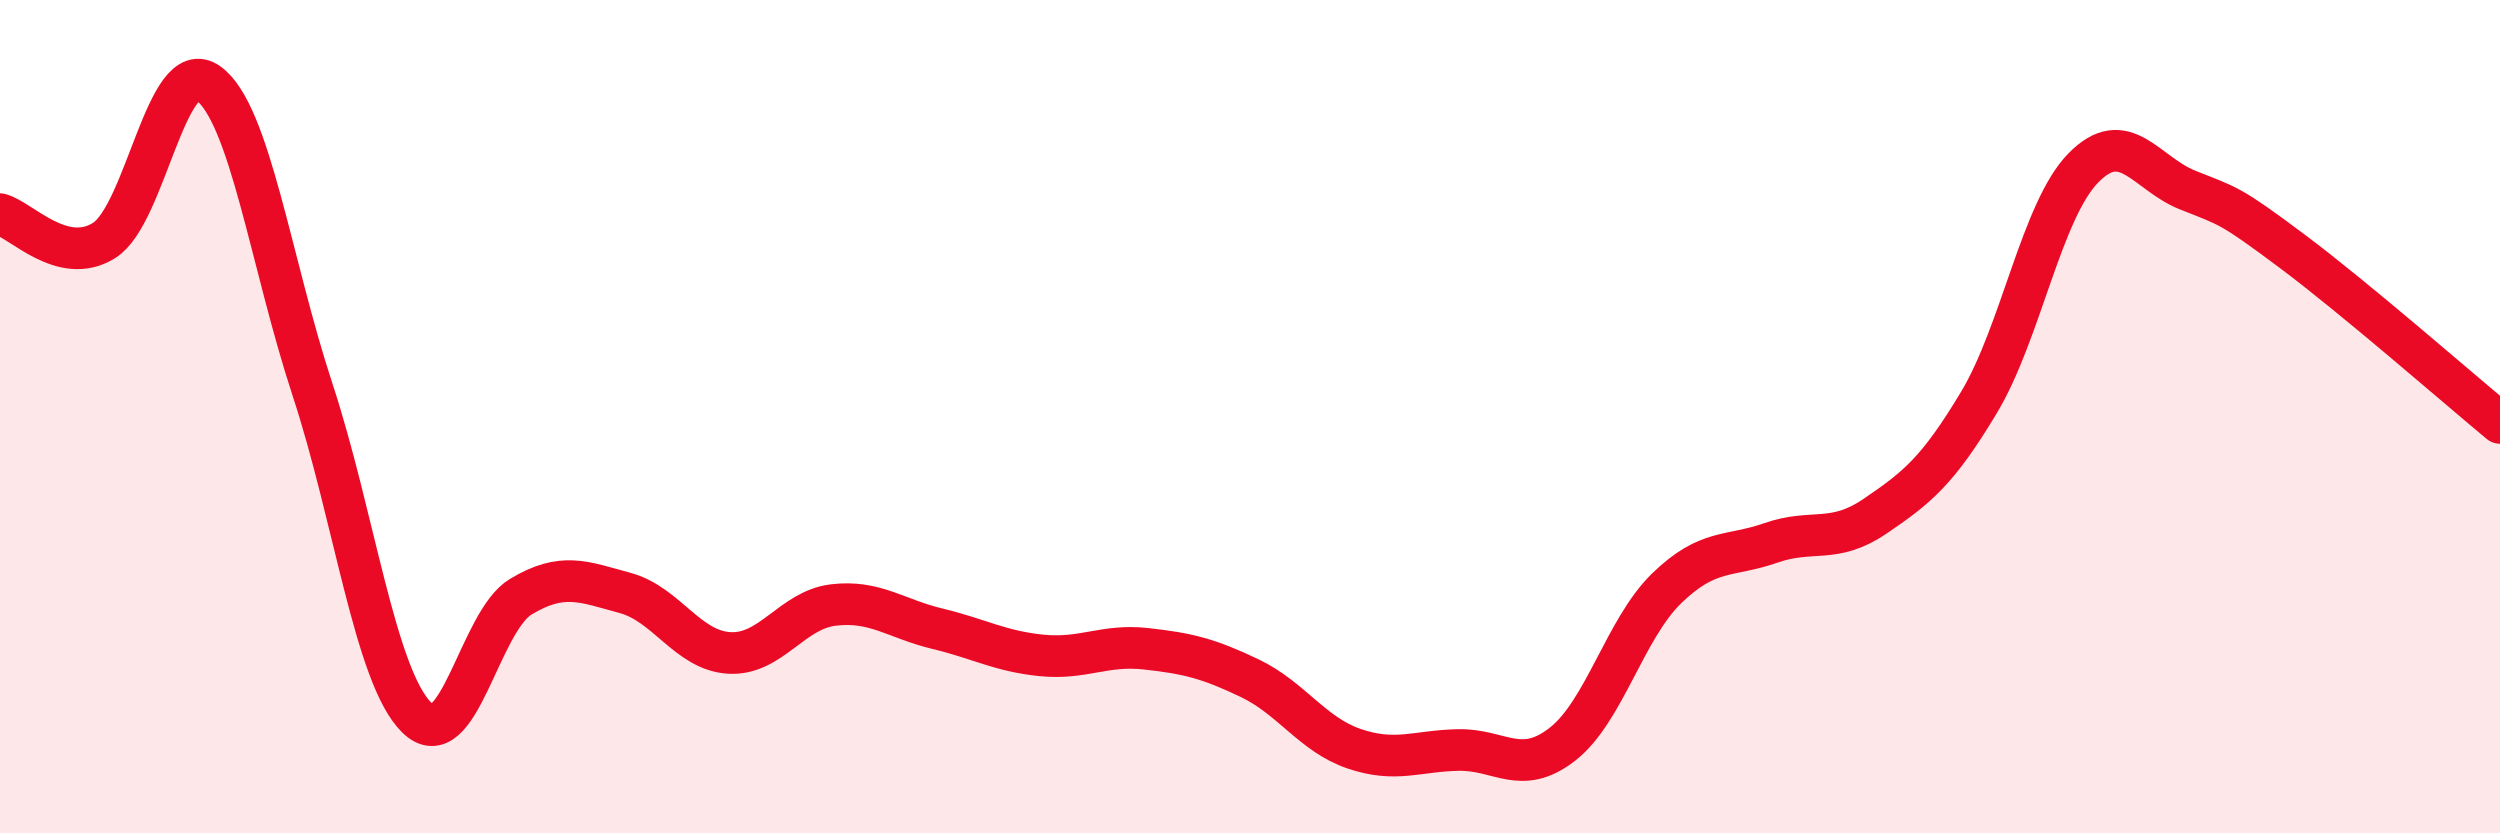
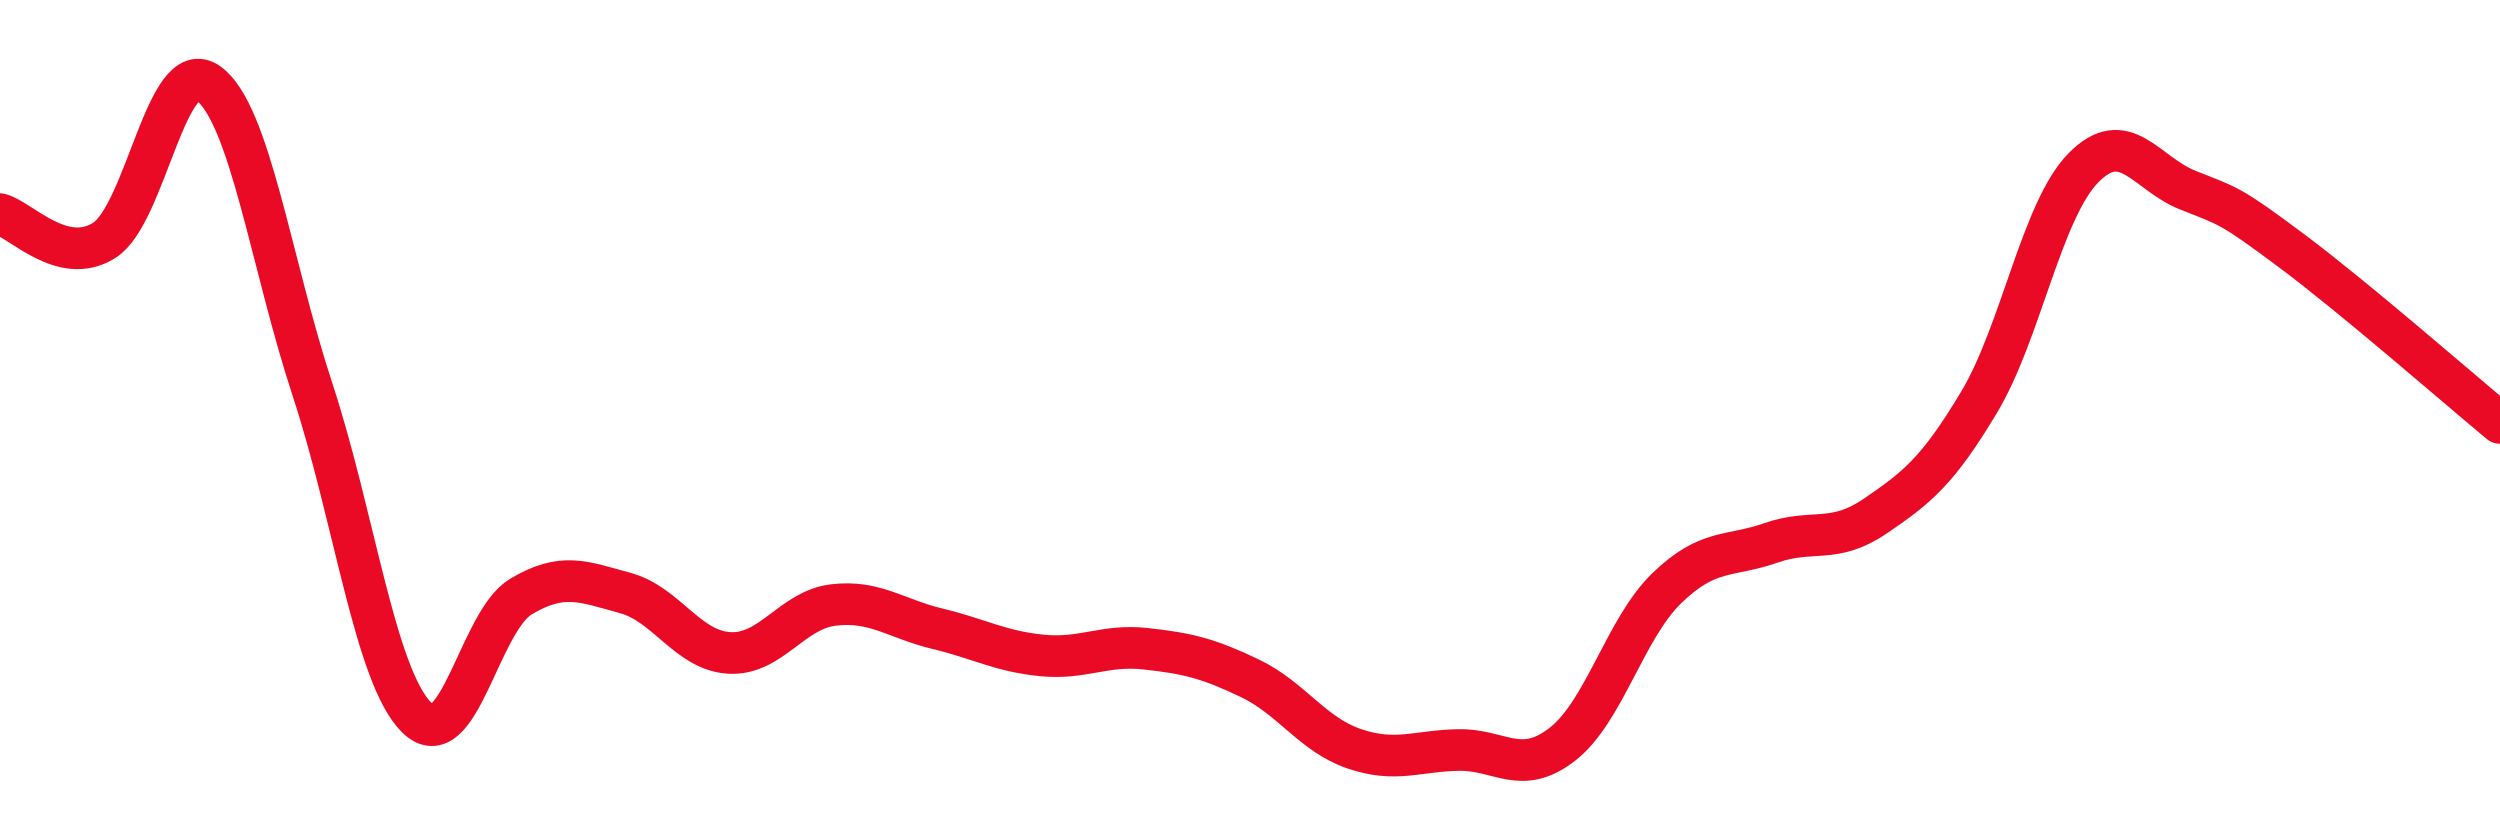
<svg xmlns="http://www.w3.org/2000/svg" width="60" height="20" viewBox="0 0 60 20">
-   <path d="M 0,5.14 C 0.5,5.27 1.5,6.4 2.5,5.77 C 3.5,5.14 4,1.28 5,2 C 6,2.72 6.5,6.31 7.5,9.35 C 8.5,12.39 9,16.23 10,17.22 C 11,18.21 11.5,14.92 12.5,14.32 C 13.5,13.72 14,13.96 15,14.23 C 16,14.5 16.5,15.61 17.5,15.67 C 18.5,15.73 19,14.64 20,14.52 C 21,14.4 21.5,14.85 22.5,15.09 C 23.5,15.33 24,15.63 25,15.73 C 26,15.83 26.5,15.46 27.5,15.57 C 28.5,15.68 29,15.8 30,16.28 C 31,16.76 31.5,17.63 32.5,17.97 C 33.5,18.31 34,18.02 35,18 C 36,17.98 36.5,18.64 37.5,17.86 C 38.5,17.08 39,15.09 40,14.12 C 41,13.15 41.5,13.38 42.5,13.03 C 43.5,12.68 44,13.07 45,12.39 C 46,11.71 46.5,11.32 47.5,9.65 C 48.5,7.98 49,5.05 50,4.03 C 51,3.01 51.5,4.16 52.5,4.56 C 53.5,4.96 53.5,4.9 55,6.02 C 56.5,7.14 59,9.32 60,10.15L60 20L0 20Z" fill="#EB0A25" opacity="0.1" stroke-linecap="round" stroke-linejoin="round" />
  <path d="M 0,5.14 C 0.5,5.27 1.5,6.4 2.5,5.77 C 3.5,5.14 4,1.28 5,2 C 6,2.72 6.5,6.31 7.5,9.35 C 8.5,12.39 9,16.23 10,17.22 C 11,18.21 11.5,14.92 12.5,14.32 C 13.5,13.72 14,13.96 15,14.23 C 16,14.5 16.5,15.61 17.5,15.67 C 18.5,15.73 19,14.64 20,14.52 C 21,14.4 21.5,14.85 22.5,15.09 C 23.5,15.33 24,15.63 25,15.73 C 26,15.83 26.5,15.46 27.5,15.57 C 28.5,15.68 29,15.8 30,16.28 C 31,16.76 31.5,17.63 32.5,17.97 C 33.5,18.31 34,18.02 35,18 C 36,17.98 36.5,18.64 37.5,17.86 C 38.5,17.08 39,15.09 40,14.12 C 41,13.15 41.5,13.38 42.5,13.03 C 43.5,12.68 44,13.07 45,12.39 C 46,11.71 46.5,11.32 47.5,9.65 C 48.5,7.98 49,5.05 50,4.03 C 51,3.01 51.5,4.16 52.5,4.56 C 53.5,4.96 53.5,4.9 55,6.02 C 56.5,7.14 59,9.32 60,10.15" stroke="#EB0A25" stroke-width="1" fill="none" stroke-linecap="round" stroke-linejoin="round" />
</svg>